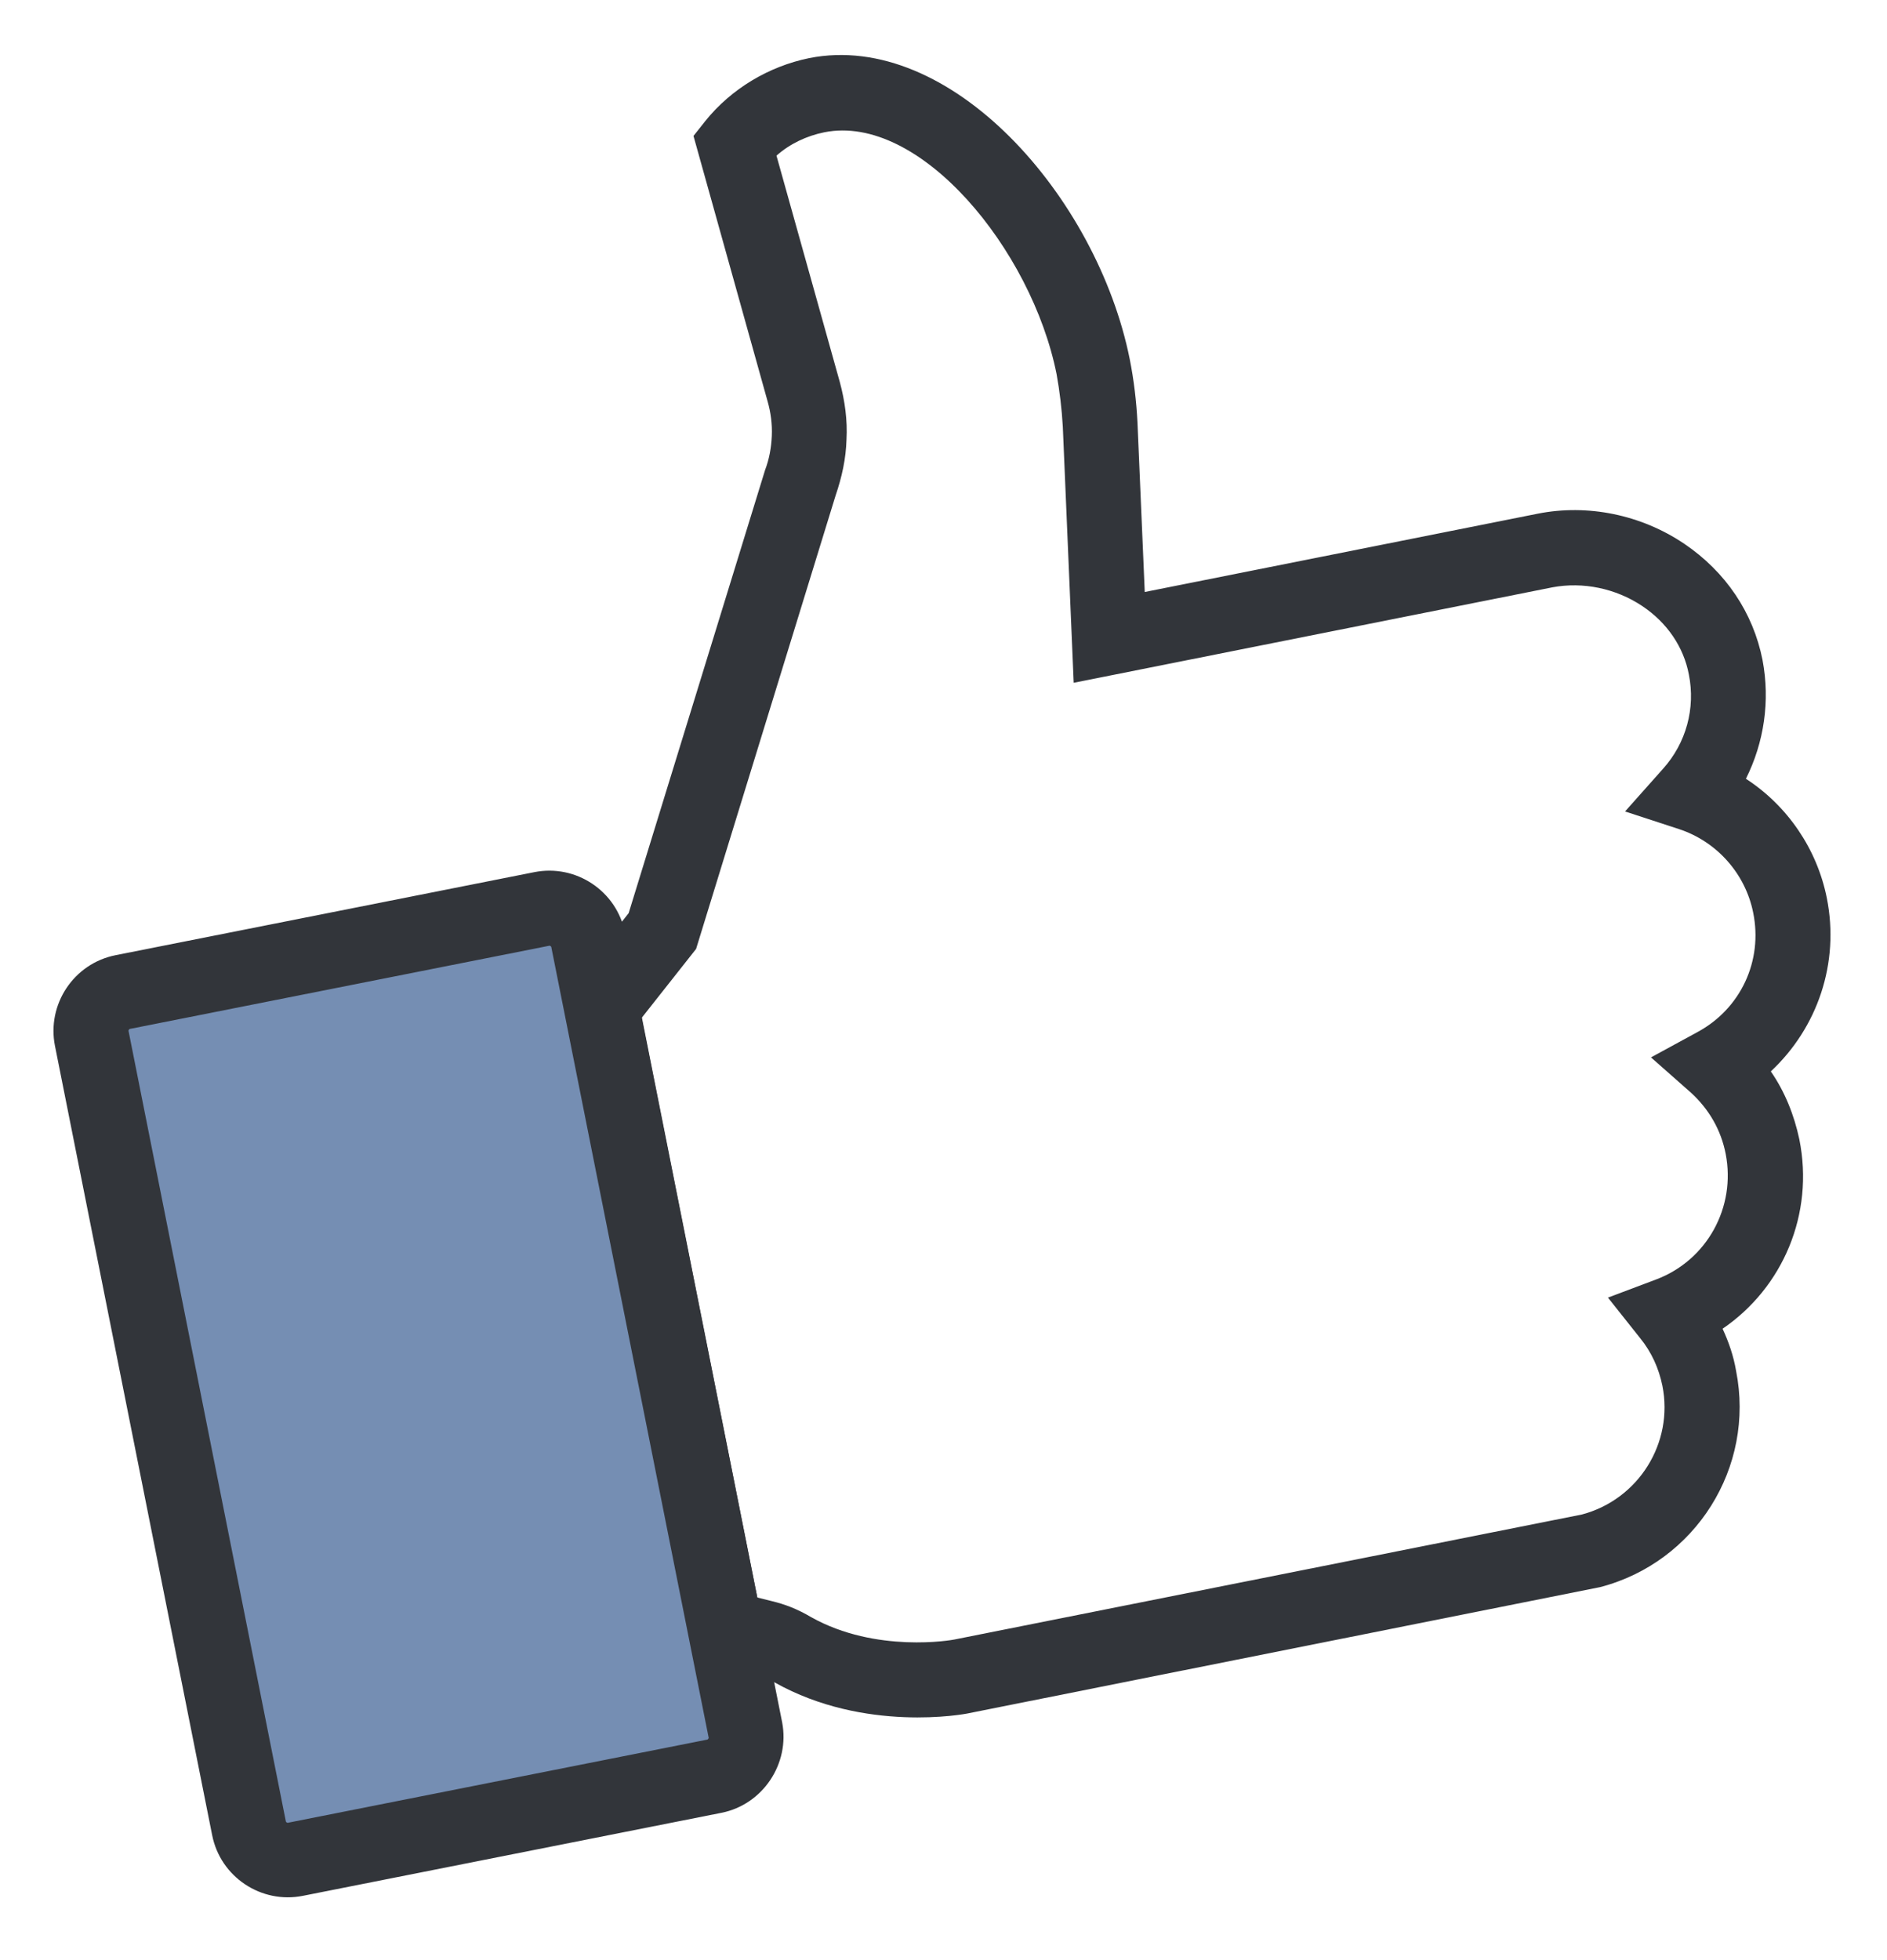
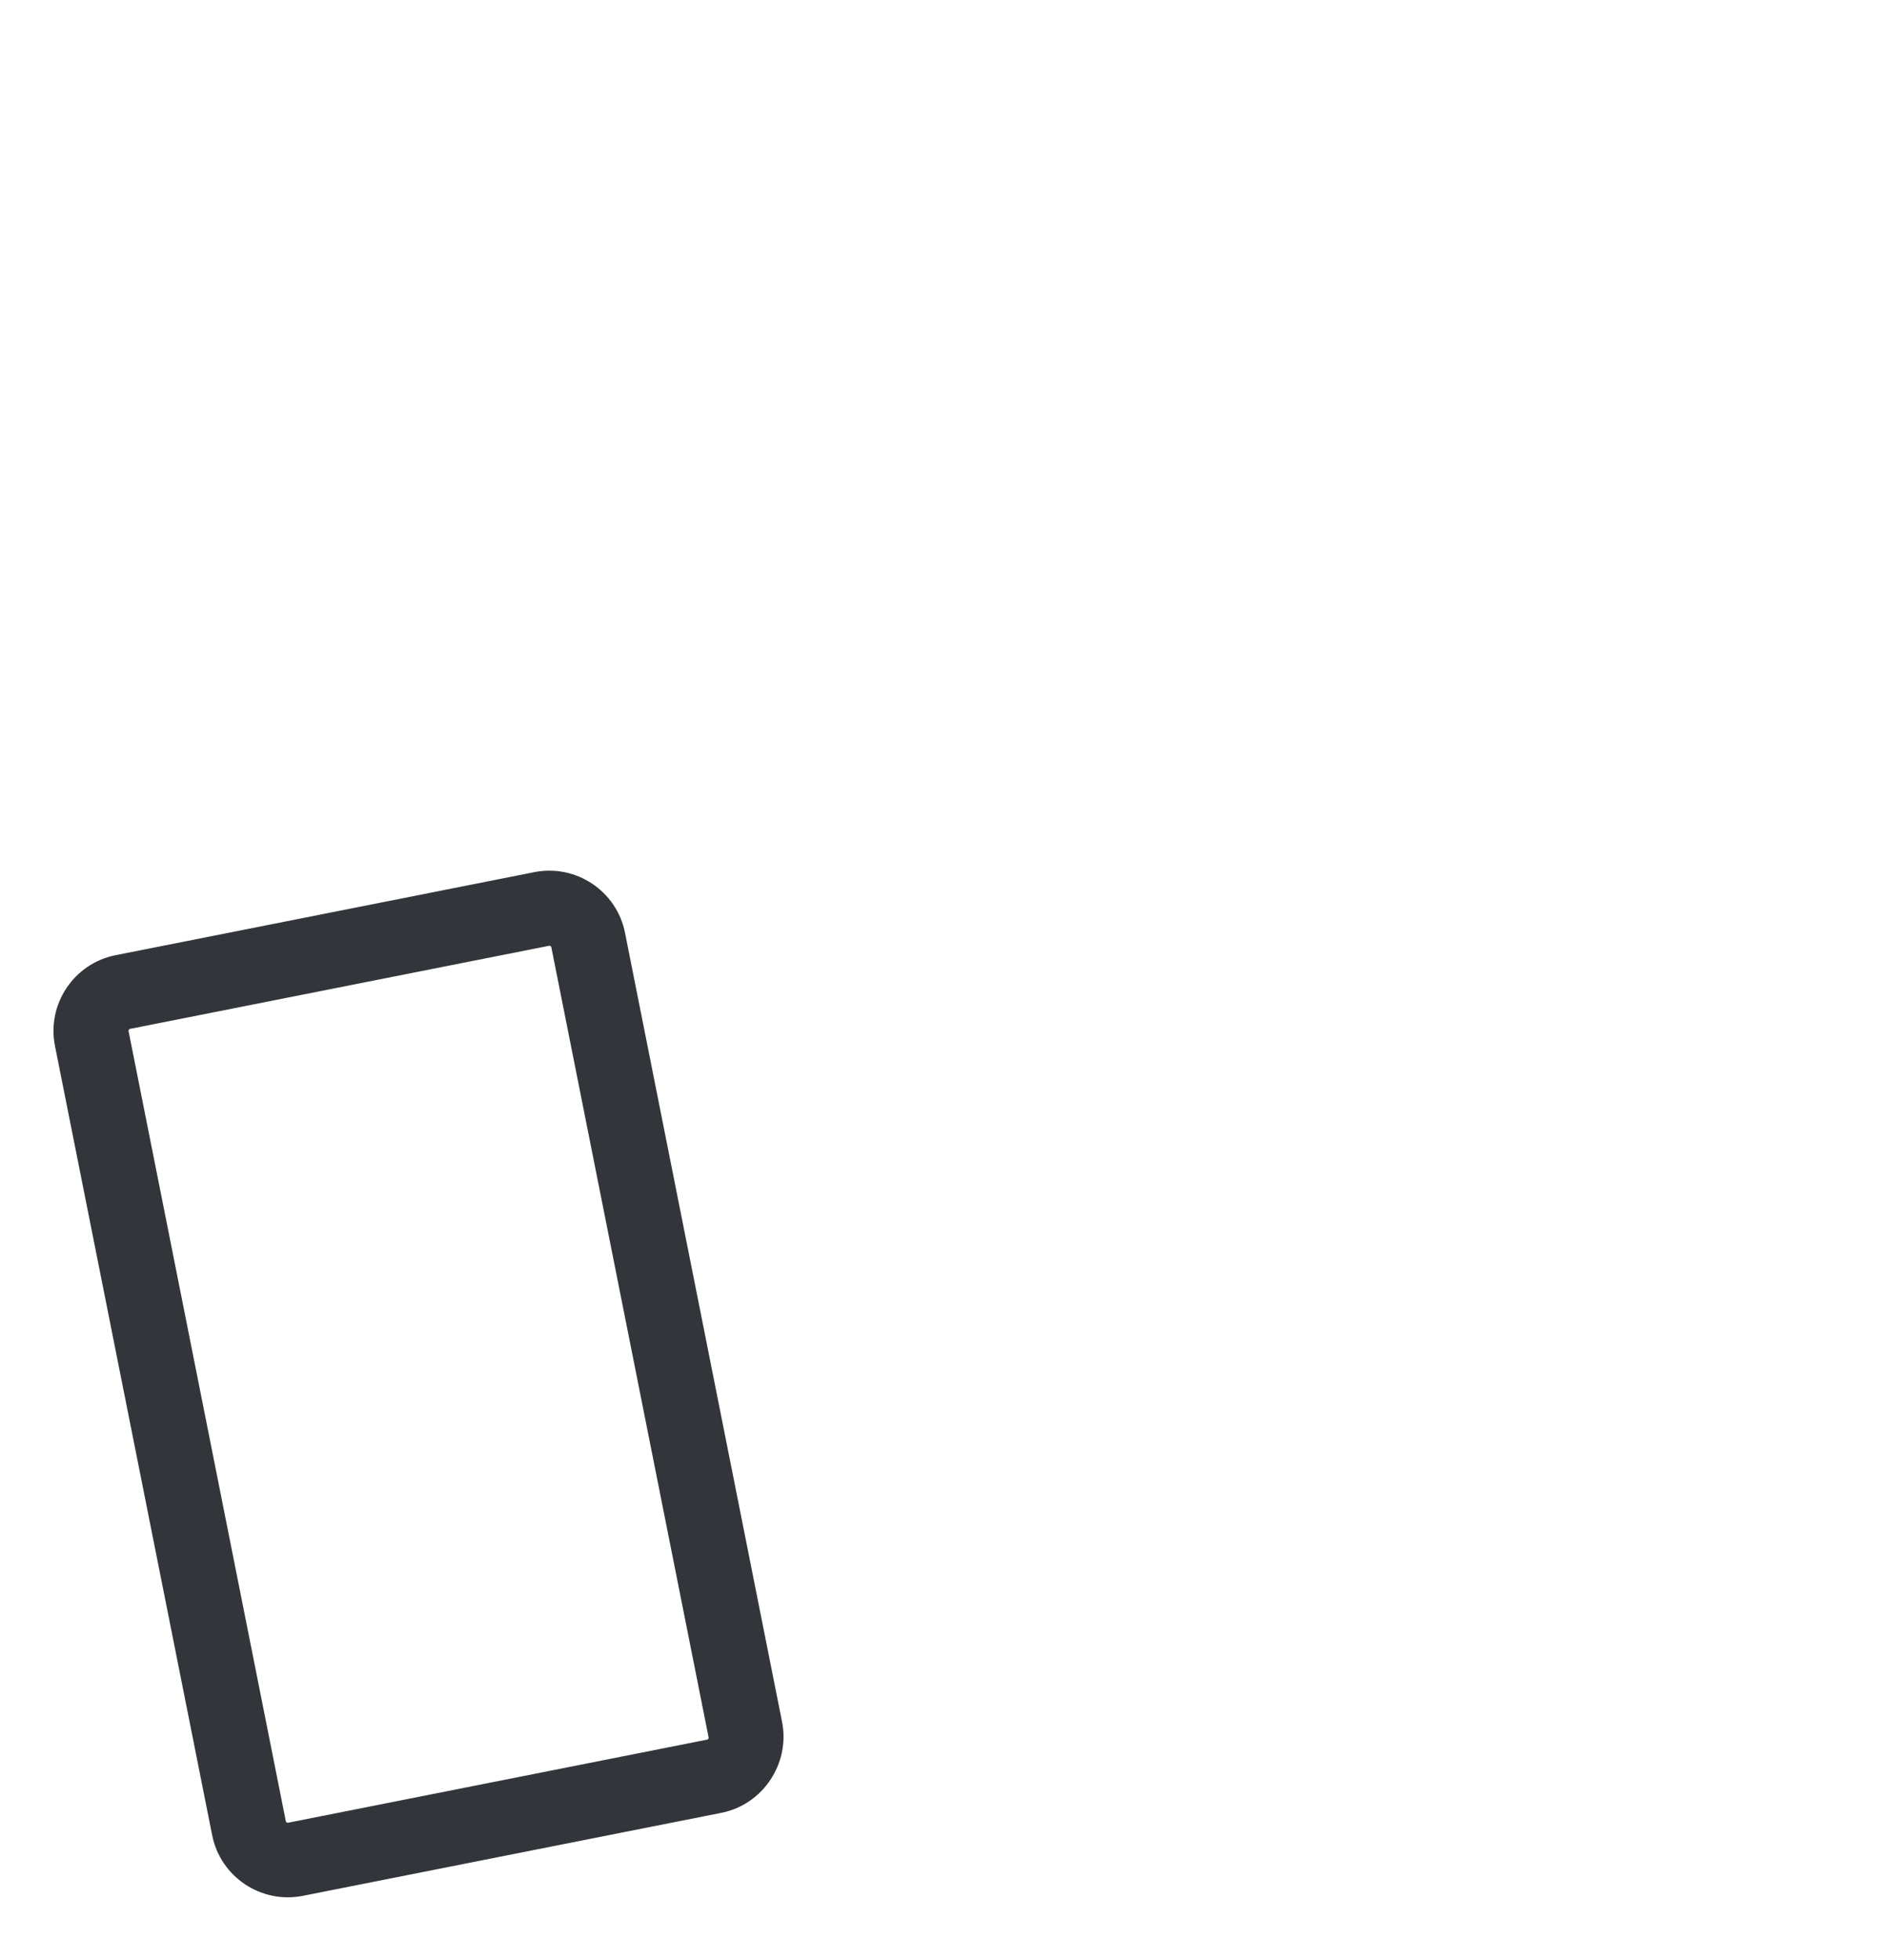
<svg xmlns="http://www.w3.org/2000/svg" version="1.1" id="Layer_1" x="0px" y="0px" width="363.8px" height="377.8px" viewBox="0 0 363.8 377.8" style="enable-background:new 0 0 363.8 377.8;" xml:space="preserve">
  <style type="text/css">
	.st0{fill:#32353A;}
	.st1{fill:#758EB3;}
</style>
  <g>
    <g>
-       <path class="st0" d="M186.8,330.2L186.8,330.2c-0.8,0.2-20.1,3.8-37.4-5.9c-1.5-0.8-2.7-1.4-3.8-1.6l-11.9-2.8l-25.4-127.5    l12.9-16.4l26.3-85.4c0.8-2.1,1.2-4.3,1.3-6.6c0.1-2.2-0.2-4.5-0.8-6.6l-14.3-51.2l2.3-2.9c5-6.2,12.2-10.5,20-12.1    c27.2-5.4,55.5,26.7,61.8,58c0.8,4,1.3,8.2,1.5,12.3l1.4,32.6L296.5,99c9.6-1.9,19.9,0.2,28.2,5.8c8,5.4,13.3,13.3,15.1,22.4    c1.5,7.9,0.3,15.9-3.2,22.9c8,5.2,13.7,13.5,15.6,23c2.5,12.5-1.8,25-10.8,33.4c2.7,3.9,4.5,8.4,5.5,13.1    c2.9,14.4-3.2,28.6-14.8,36.5c1.2,2.6,2.1,5.2,2.6,8.1c3.7,18.6-7.8,36.9-26.2,41.7L308,306L186.8,330.2z M146,307.9l2.8,0.7    c2.5,0.6,4.9,1.5,7.6,3.1c12.5,7,27.2,4.4,27.6,4.3l121-24.1c10.9-2.9,17.7-13.8,15.5-24.8c-0.7-3.4-2.1-6.5-4.3-9.2l-6.2-7.8    l9.3-3.5c9.8-3.7,15.4-13.9,13.4-24.2c-0.9-4.6-3.2-8.6-6.7-11.8l-7.7-6.8l9-4.9c8.3-4.5,12.6-13.7,10.7-23    c-1.5-7.5-7-13.7-14.3-16.1l-10.4-3.4l7.3-8.2c4.5-5,6.3-11.7,5-18.2c-1-5.3-4.2-10-9-13.2c-5.1-3.4-11.4-4.7-17.3-3.6L207,131.6    l-2.1-49.4c-0.2-3.4-0.6-6.8-1.2-10.1c-4.8-24-26.4-50.3-44.8-46.6c-3.4,0.7-6.6,2.2-9.2,4.5l12.2,43.6c1,3.7,1.5,7.4,1.3,11.1    c-0.1,3.7-0.9,7.3-2.1,10.8l-26.9,87.4l-10.5,13.3L146,307.9z" />
-     </g>
+       </g>
    <g>
-       <path class="st1" d="M17.1,194.4c-0.2,0-0.4,0.3-0.4,0.5l32.7,164.5c0,0.2,0.3,0.4,0.5,0.3l94.7-18.8c0.2,0,0.4-0.3,0.4-0.5    l-32.7-164.5c0-0.2-0.3-0.4-0.5-0.3L17.1,194.4z" />
-     </g>
+       </g>
    <g>
      <path class="st0" d="M139.1,349.4l-80.7,16c-8,1.6-15.9-3.6-17.5-11.7L10.6,201.6c-1.6-8,3.6-15.9,11.7-17.5l80.7-16    c8-1.6,15.9,3.6,17.5,11.7l30.3,152.2C152.3,339.9,147.1,347.8,139.1,349.4z M25.1,198.3c-0.2,0-0.4,0.3-0.3,0.5l30.3,152.2    c0,0.2,0.3,0.4,0.5,0.3l80.7-16c0.2,0,0.4-0.3,0.3-0.5l-30.3-152.2c0-0.2-0.3-0.4-0.5-0.3L25.1,198.3z" />
    </g>
  </g>
  <g>
</g>
  <g>
</g>
  <g>
</g>
  <g>
</g>
  <g>
</g>
  <g>
</g>
</svg>